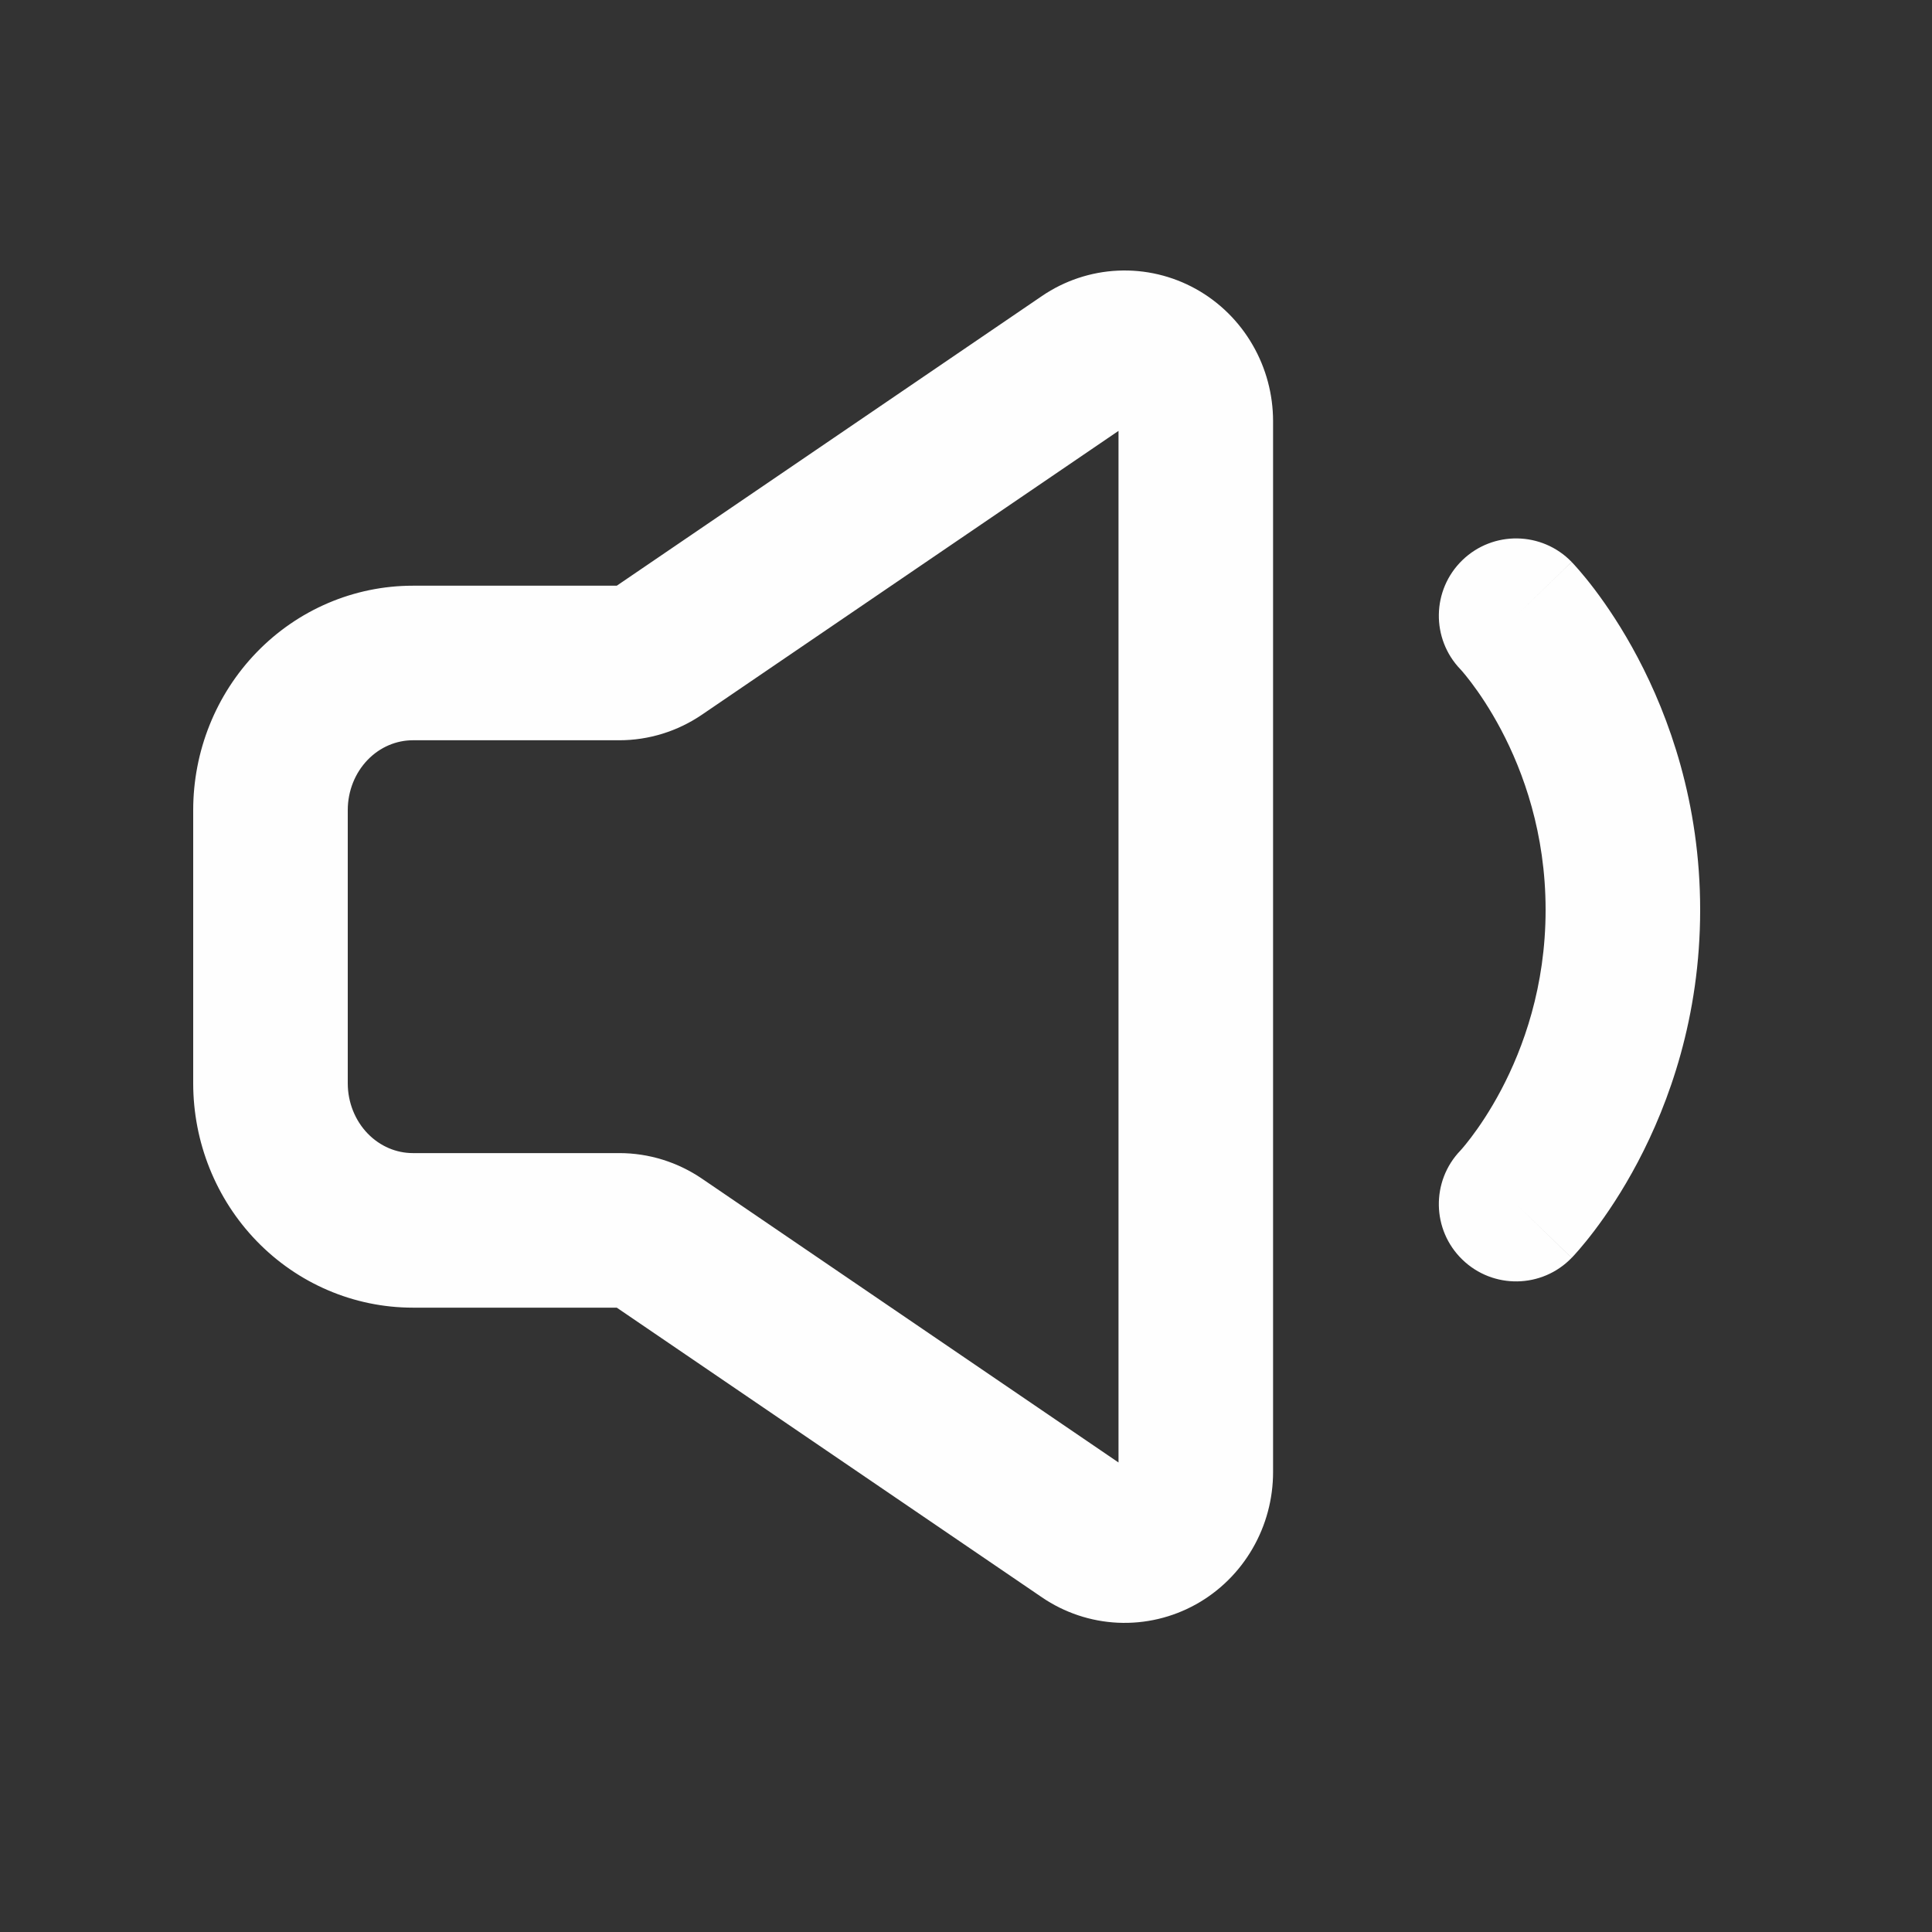
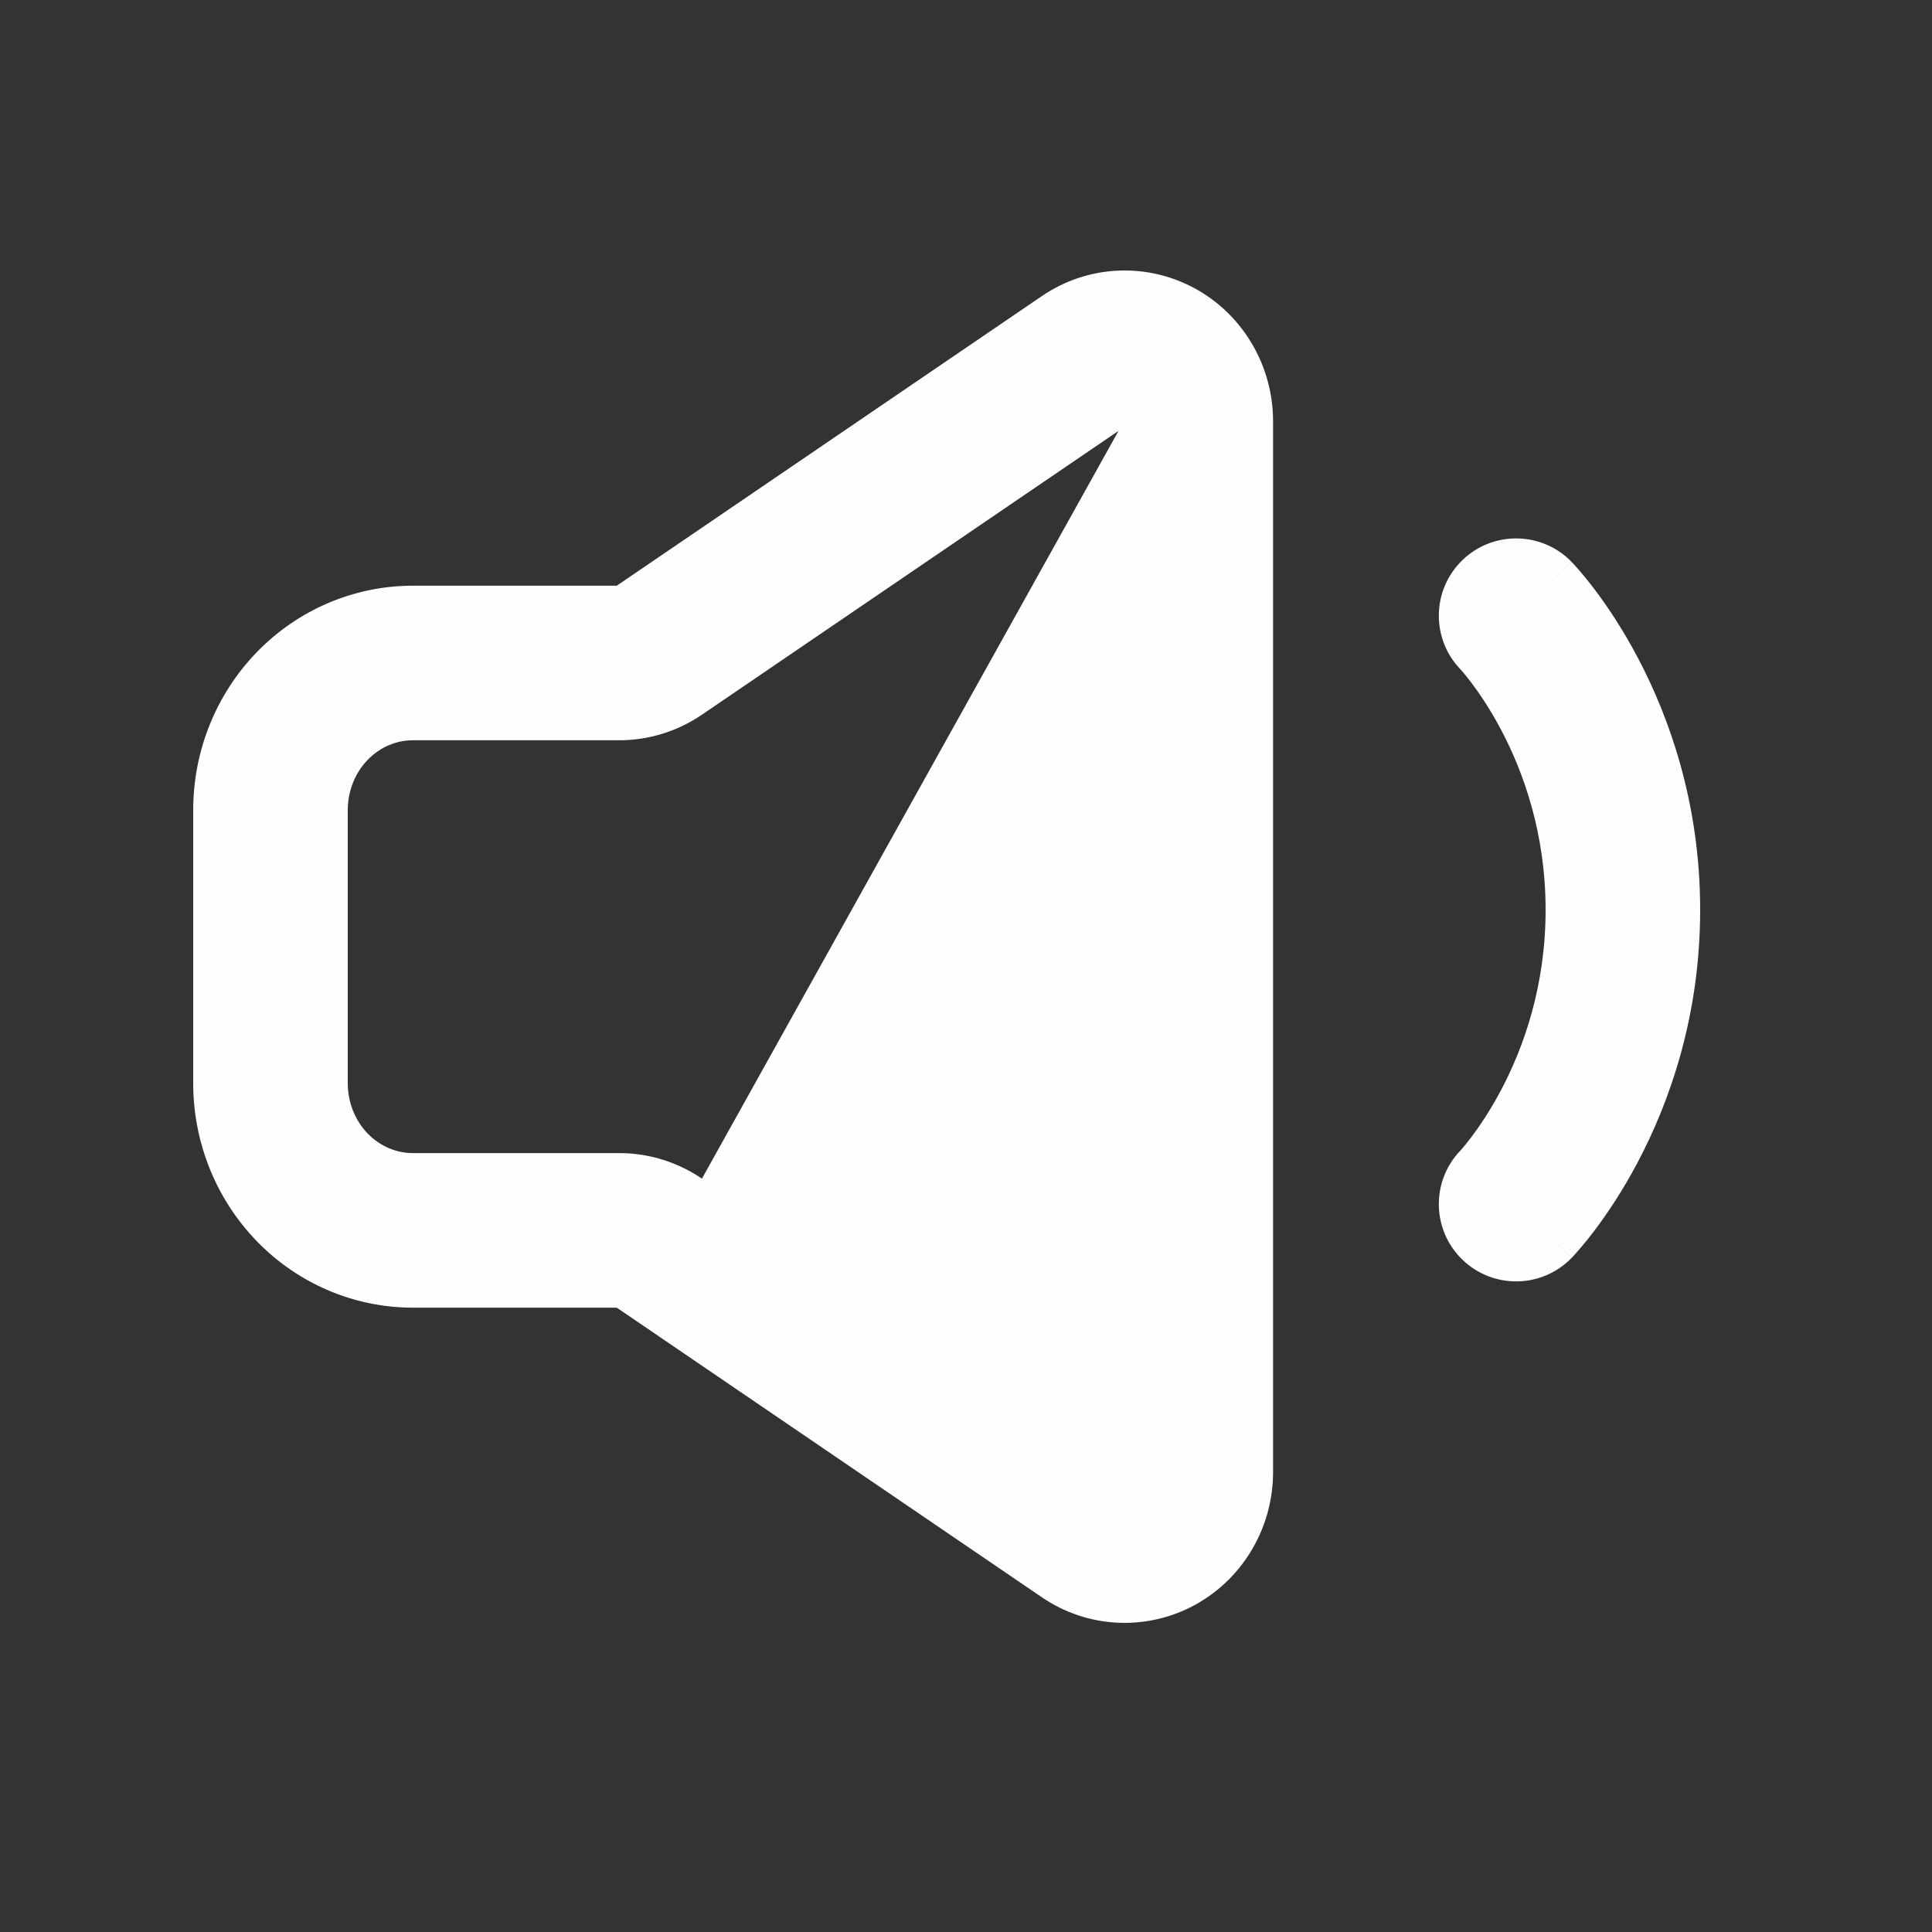
<svg xmlns="http://www.w3.org/2000/svg" width="50" height="50" viewBox="0 0 50 50" fill="none">
  <rect x="0" y="0" width="50" height="50" fill="#333333" stroke="none" />
-   <path fill-rule="evenodd" clip-rule="evenodd" d="M28.947 11.151V37.849L18.166 30.503C17.537 30.075 16.793 29.842 16.027 29.842H10.684C10.259 29.842 9.838 29.668 9.516 29.336C9.193 29.002 9 28.535 9 28.035V20.965C9 20.465 9.193 19.998 9.516 19.664C9.838 19.332 10.259 19.158 10.684 19.158H16.026C16.792 19.158 17.536 18.925 18.165 18.497L28.947 11.151ZM28.933 7.004C29.639 6.972 30.337 7.138 30.952 7.48C31.566 7.822 32.07 8.324 32.418 8.927C32.766 9.528 32.947 10.211 32.947 10.903V38.097C32.947 38.789 32.766 39.472 32.418 40.073C32.07 40.676 31.566 41.178 30.952 41.52C30.337 41.862 29.639 42.028 28.933 41.996C28.227 41.964 27.547 41.735 26.967 41.34L15.962 33.842H10.684C9.155 33.842 7.702 33.214 6.642 32.118C5.583 31.024 5 29.554 5 28.035V20.965C5 19.446 5.583 17.976 6.642 16.882C7.702 15.786 9.155 15.158 10.684 15.158H15.962L26.967 7.66C27.547 7.265 28.227 7.036 28.933 7.004ZM37.846 14.497C38.64 13.729 39.906 13.75 40.674 14.543L39.237 15.934C40.674 14.543 40.675 14.544 40.675 14.545L40.676 14.546L40.679 14.549L40.685 14.555L40.7 14.571C40.712 14.583 40.726 14.598 40.742 14.616C40.775 14.652 40.818 14.699 40.868 14.758C40.97 14.876 41.105 15.039 41.263 15.247C41.577 15.662 41.984 16.259 42.387 17.023C43.193 18.55 44 20.773 44 23.548C44 26.323 43.193 28.546 42.387 30.073C41.984 30.837 41.577 31.434 41.263 31.849C41.105 32.057 40.97 32.221 40.868 32.339C40.818 32.397 40.775 32.445 40.742 32.481C40.726 32.498 40.712 32.514 40.7 32.526L40.685 32.542L40.679 32.548L40.675 32.552C40.675 32.553 40.674 32.553 39.237 31.162L40.674 32.553C39.906 33.347 38.64 33.368 37.846 32.599C37.053 31.832 37.032 30.568 37.797 29.774C37.797 29.774 37.797 29.774 37.797 29.774L37.796 29.776L37.792 29.779L37.789 29.782C37.789 29.782 37.791 29.781 37.794 29.777C37.801 29.769 37.818 29.751 37.843 29.722C37.892 29.665 37.973 29.568 38.074 29.434C38.278 29.165 38.562 28.751 38.85 28.206C39.425 27.116 40 25.532 40 23.548C40 21.564 39.425 19.98 38.85 18.89C38.562 18.346 38.278 17.931 38.074 17.662C37.973 17.528 37.892 17.432 37.843 17.374C37.818 17.346 37.801 17.327 37.794 17.319C37.791 17.316 37.789 17.314 37.789 17.314L37.792 17.318L37.796 17.321L37.797 17.323L37.798 17.324C37.032 16.53 37.053 15.265 37.846 14.497Z" fill="#FEFEFE" />
+   <path fill-rule="evenodd" clip-rule="evenodd" d="M28.947 11.151L18.166 30.503C17.537 30.075 16.793 29.842 16.027 29.842H10.684C10.259 29.842 9.838 29.668 9.516 29.336C9.193 29.002 9 28.535 9 28.035V20.965C9 20.465 9.193 19.998 9.516 19.664C9.838 19.332 10.259 19.158 10.684 19.158H16.026C16.792 19.158 17.536 18.925 18.165 18.497L28.947 11.151ZM28.933 7.004C29.639 6.972 30.337 7.138 30.952 7.48C31.566 7.822 32.07 8.324 32.418 8.927C32.766 9.528 32.947 10.211 32.947 10.903V38.097C32.947 38.789 32.766 39.472 32.418 40.073C32.07 40.676 31.566 41.178 30.952 41.52C30.337 41.862 29.639 42.028 28.933 41.996C28.227 41.964 27.547 41.735 26.967 41.34L15.962 33.842H10.684C9.155 33.842 7.702 33.214 6.642 32.118C5.583 31.024 5 29.554 5 28.035V20.965C5 19.446 5.583 17.976 6.642 16.882C7.702 15.786 9.155 15.158 10.684 15.158H15.962L26.967 7.66C27.547 7.265 28.227 7.036 28.933 7.004ZM37.846 14.497C38.64 13.729 39.906 13.75 40.674 14.543L39.237 15.934C40.674 14.543 40.675 14.544 40.675 14.545L40.676 14.546L40.679 14.549L40.685 14.555L40.7 14.571C40.712 14.583 40.726 14.598 40.742 14.616C40.775 14.652 40.818 14.699 40.868 14.758C40.97 14.876 41.105 15.039 41.263 15.247C41.577 15.662 41.984 16.259 42.387 17.023C43.193 18.55 44 20.773 44 23.548C44 26.323 43.193 28.546 42.387 30.073C41.984 30.837 41.577 31.434 41.263 31.849C41.105 32.057 40.97 32.221 40.868 32.339C40.818 32.397 40.775 32.445 40.742 32.481C40.726 32.498 40.712 32.514 40.7 32.526L40.685 32.542L40.679 32.548L40.675 32.552C40.675 32.553 40.674 32.553 39.237 31.162L40.674 32.553C39.906 33.347 38.64 33.368 37.846 32.599C37.053 31.832 37.032 30.568 37.797 29.774C37.797 29.774 37.797 29.774 37.797 29.774L37.796 29.776L37.792 29.779L37.789 29.782C37.789 29.782 37.791 29.781 37.794 29.777C37.801 29.769 37.818 29.751 37.843 29.722C37.892 29.665 37.973 29.568 38.074 29.434C38.278 29.165 38.562 28.751 38.85 28.206C39.425 27.116 40 25.532 40 23.548C40 21.564 39.425 19.98 38.85 18.89C38.562 18.346 38.278 17.931 38.074 17.662C37.973 17.528 37.892 17.432 37.843 17.374C37.818 17.346 37.801 17.327 37.794 17.319C37.791 17.316 37.789 17.314 37.789 17.314L37.792 17.318L37.796 17.321L37.797 17.323L37.798 17.324C37.032 16.53 37.053 15.265 37.846 14.497Z" fill="#FEFEFE" />
</svg>